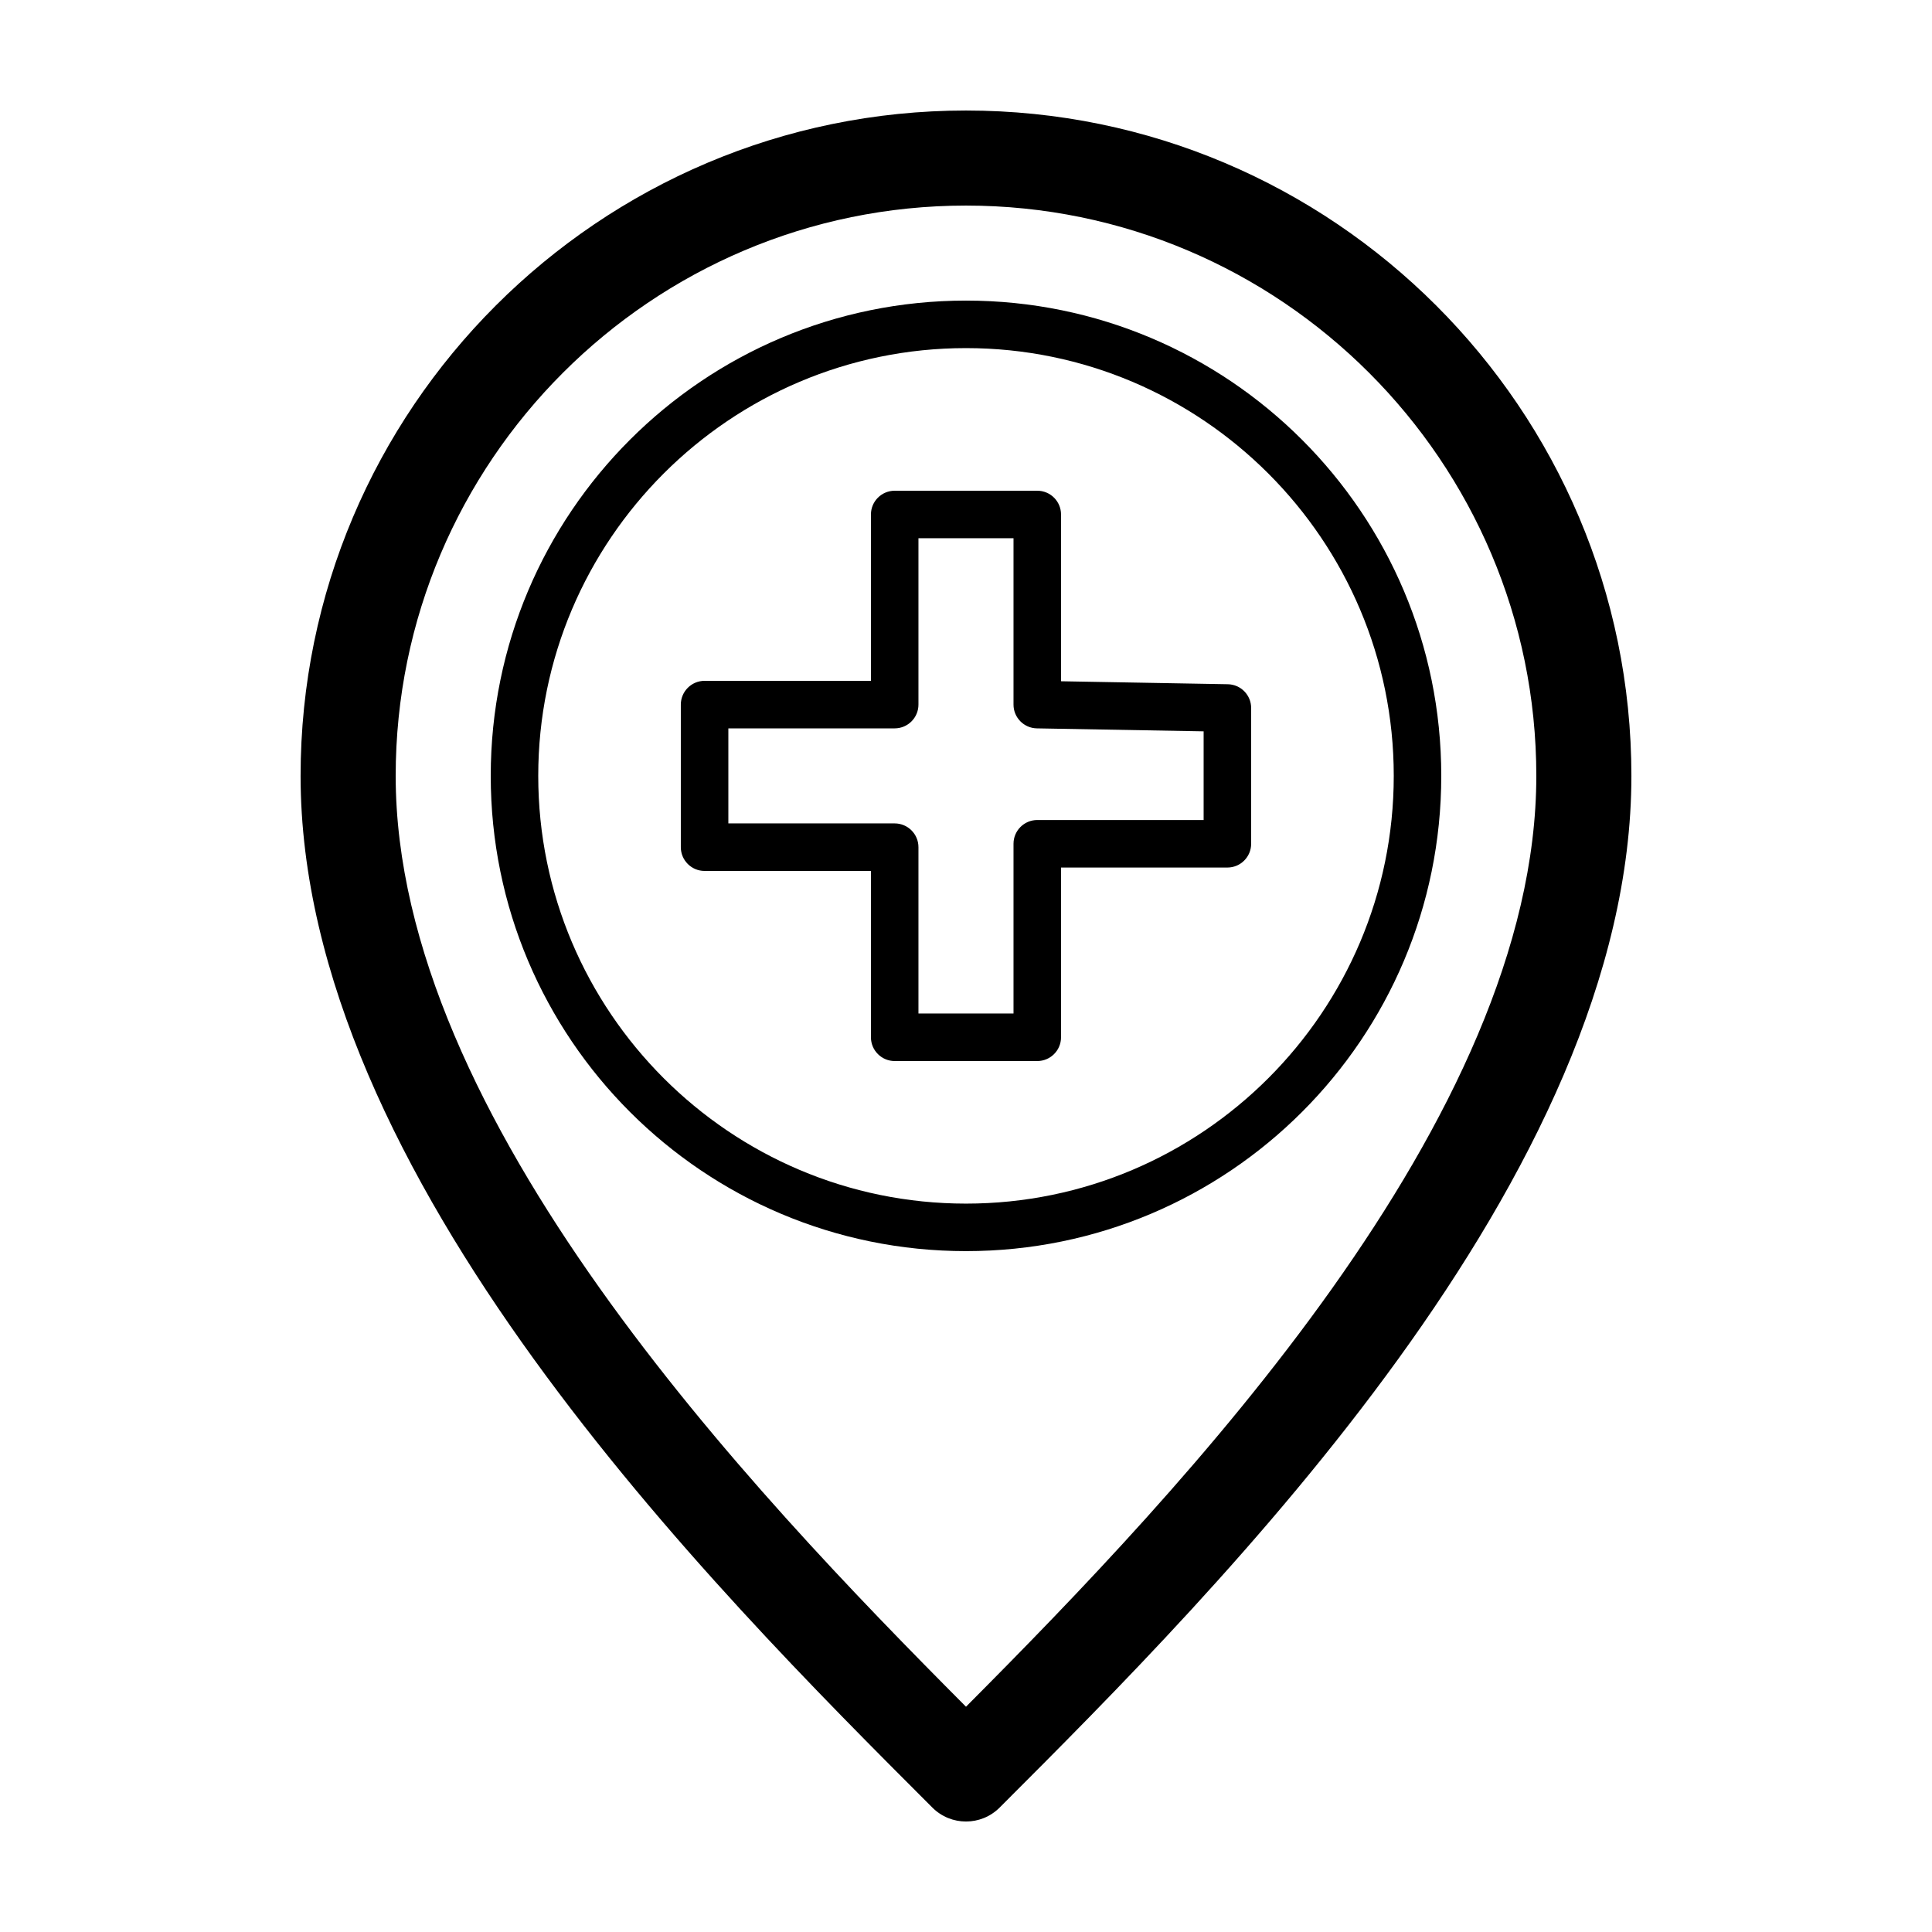
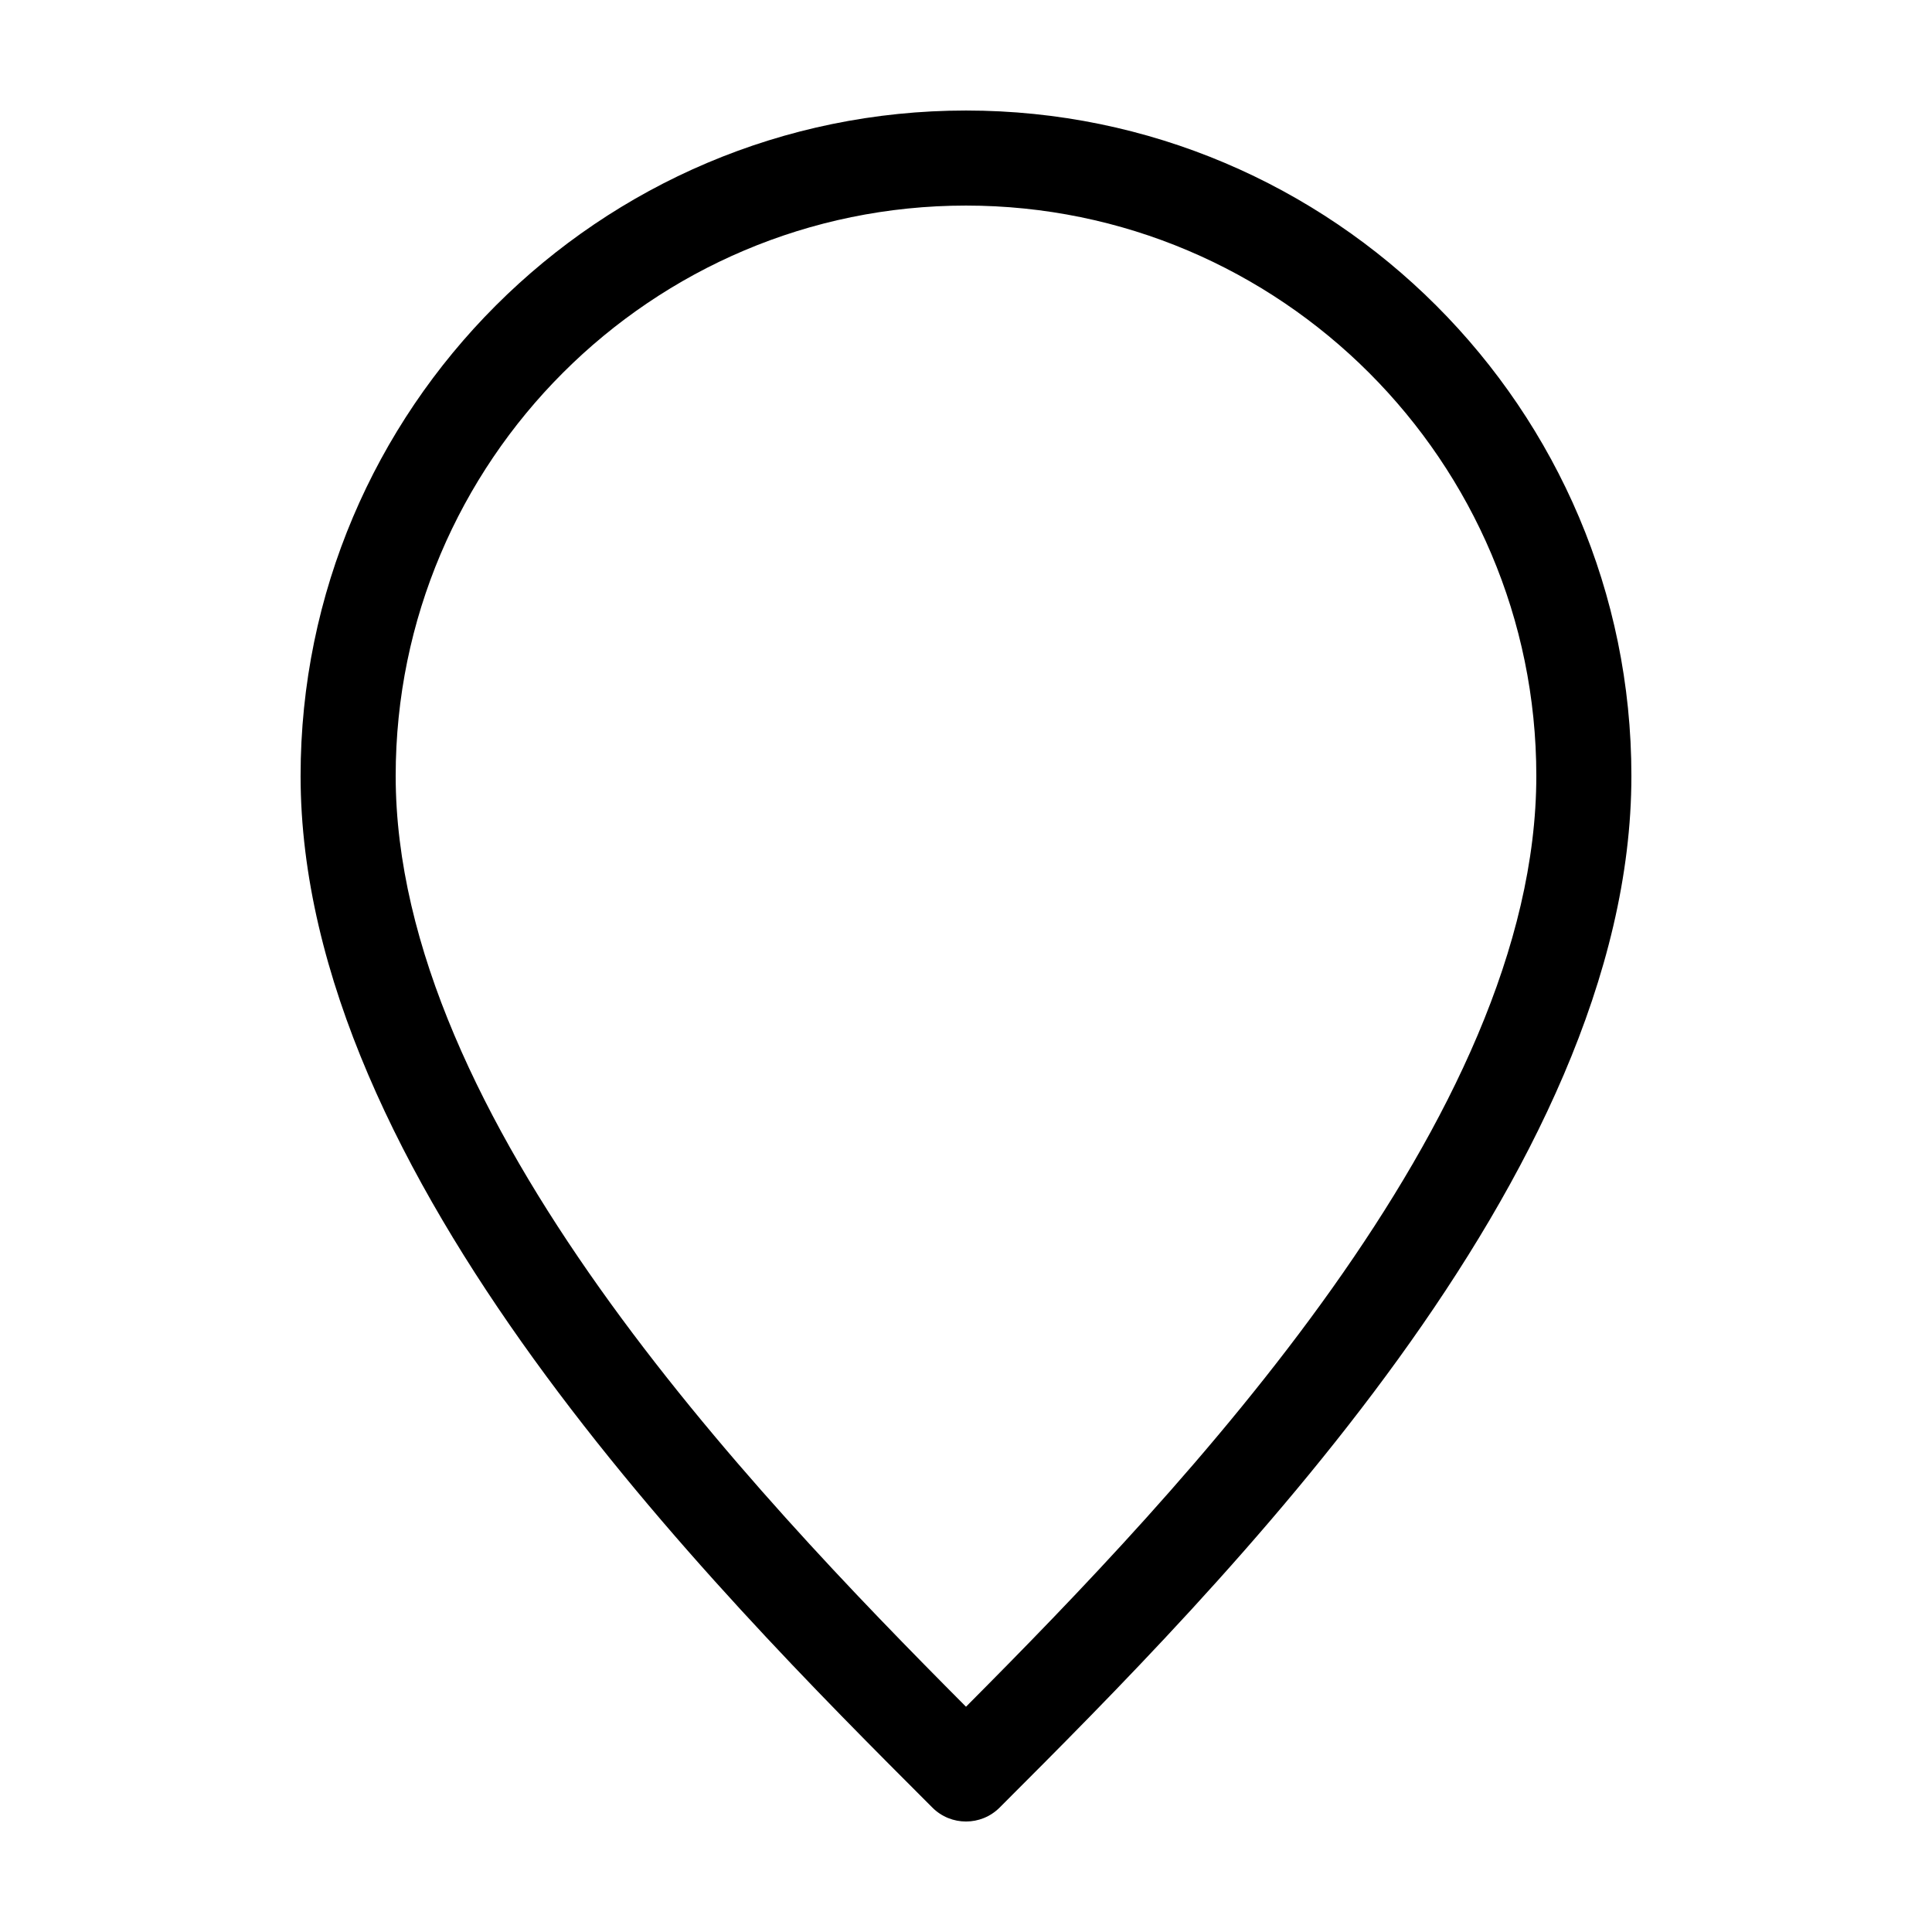
<svg xmlns="http://www.w3.org/2000/svg" fill="#000000" width="800px" height="800px" version="1.1" viewBox="144 144 512 512">
  <g>
    <path d="m400 173.29c-97.23 0-176.34 79.102-176.34 176.33 0 105.98 108.91 214.89 167.43 273.41 2.465 2.461 5.684 3.688 8.91 3.688 3.223 0 6.441-1.227 8.906-3.688 58.512-58.512 167.43-167.43 167.43-273.41 0-97.23-79.102-176.33-176.33-176.33zm0 423.01c-57.371-57.605-151.14-156-151.14-246.68 0-83.34 67.805-151.14 151.14-151.14s151.14 67.801 151.14 151.14c0 90.676-93.773 189.07-151.14 246.68z" />
-     <path d="m400 223.66c-69.562 0-125.95 56.391-125.95 125.95s56.391 125.95 125.95 125.95c69.559 0 125.95-56.391 125.95-125.95s-56.391-125.95-125.95-125.95zm0 239.31c-62.508 0-113.36-50.852-113.36-113.36 0-62.508 50.852-113.36 113.36-113.36s113.36 50.848 113.36 113.36c0 62.508-50.848 113.36-113.36 113.36z" />
-     <path d="m469.38 325.33-44.195-0.789v-44.195c0-3.477-2.82-6.297-6.297-6.297h-37.785c-3.477 0-6.297 2.82-6.297 6.297v44.082h-44.082c-3.477 0-6.301 2.824-6.301 6.301v37.785c0 3.477 2.824 6.297 6.301 6.297h44.082v44.082c0 3.477 2.82 6.297 6.297 6.297h37.785c3.477 0 6.297-2.82 6.297-6.297v-44.984h44.086c3.477 0 6.297-2.82 6.297-6.297v-35.988c0-3.43-2.75-6.231-6.188-6.293zm-6.406 35.984h-44.086c-3.477 0-6.297 2.82-6.297 6.297v44.984h-25.191v-44.082c0-3.477-2.82-6.301-6.297-6.301h-44.082v-25.188h44.082c3.477 0 6.297-2.824 6.297-6.297v-44.086h25.191v44.086c0 3.434 2.75 6.234 6.188 6.297l44.195 0.789z" />
  </g>
</svg>